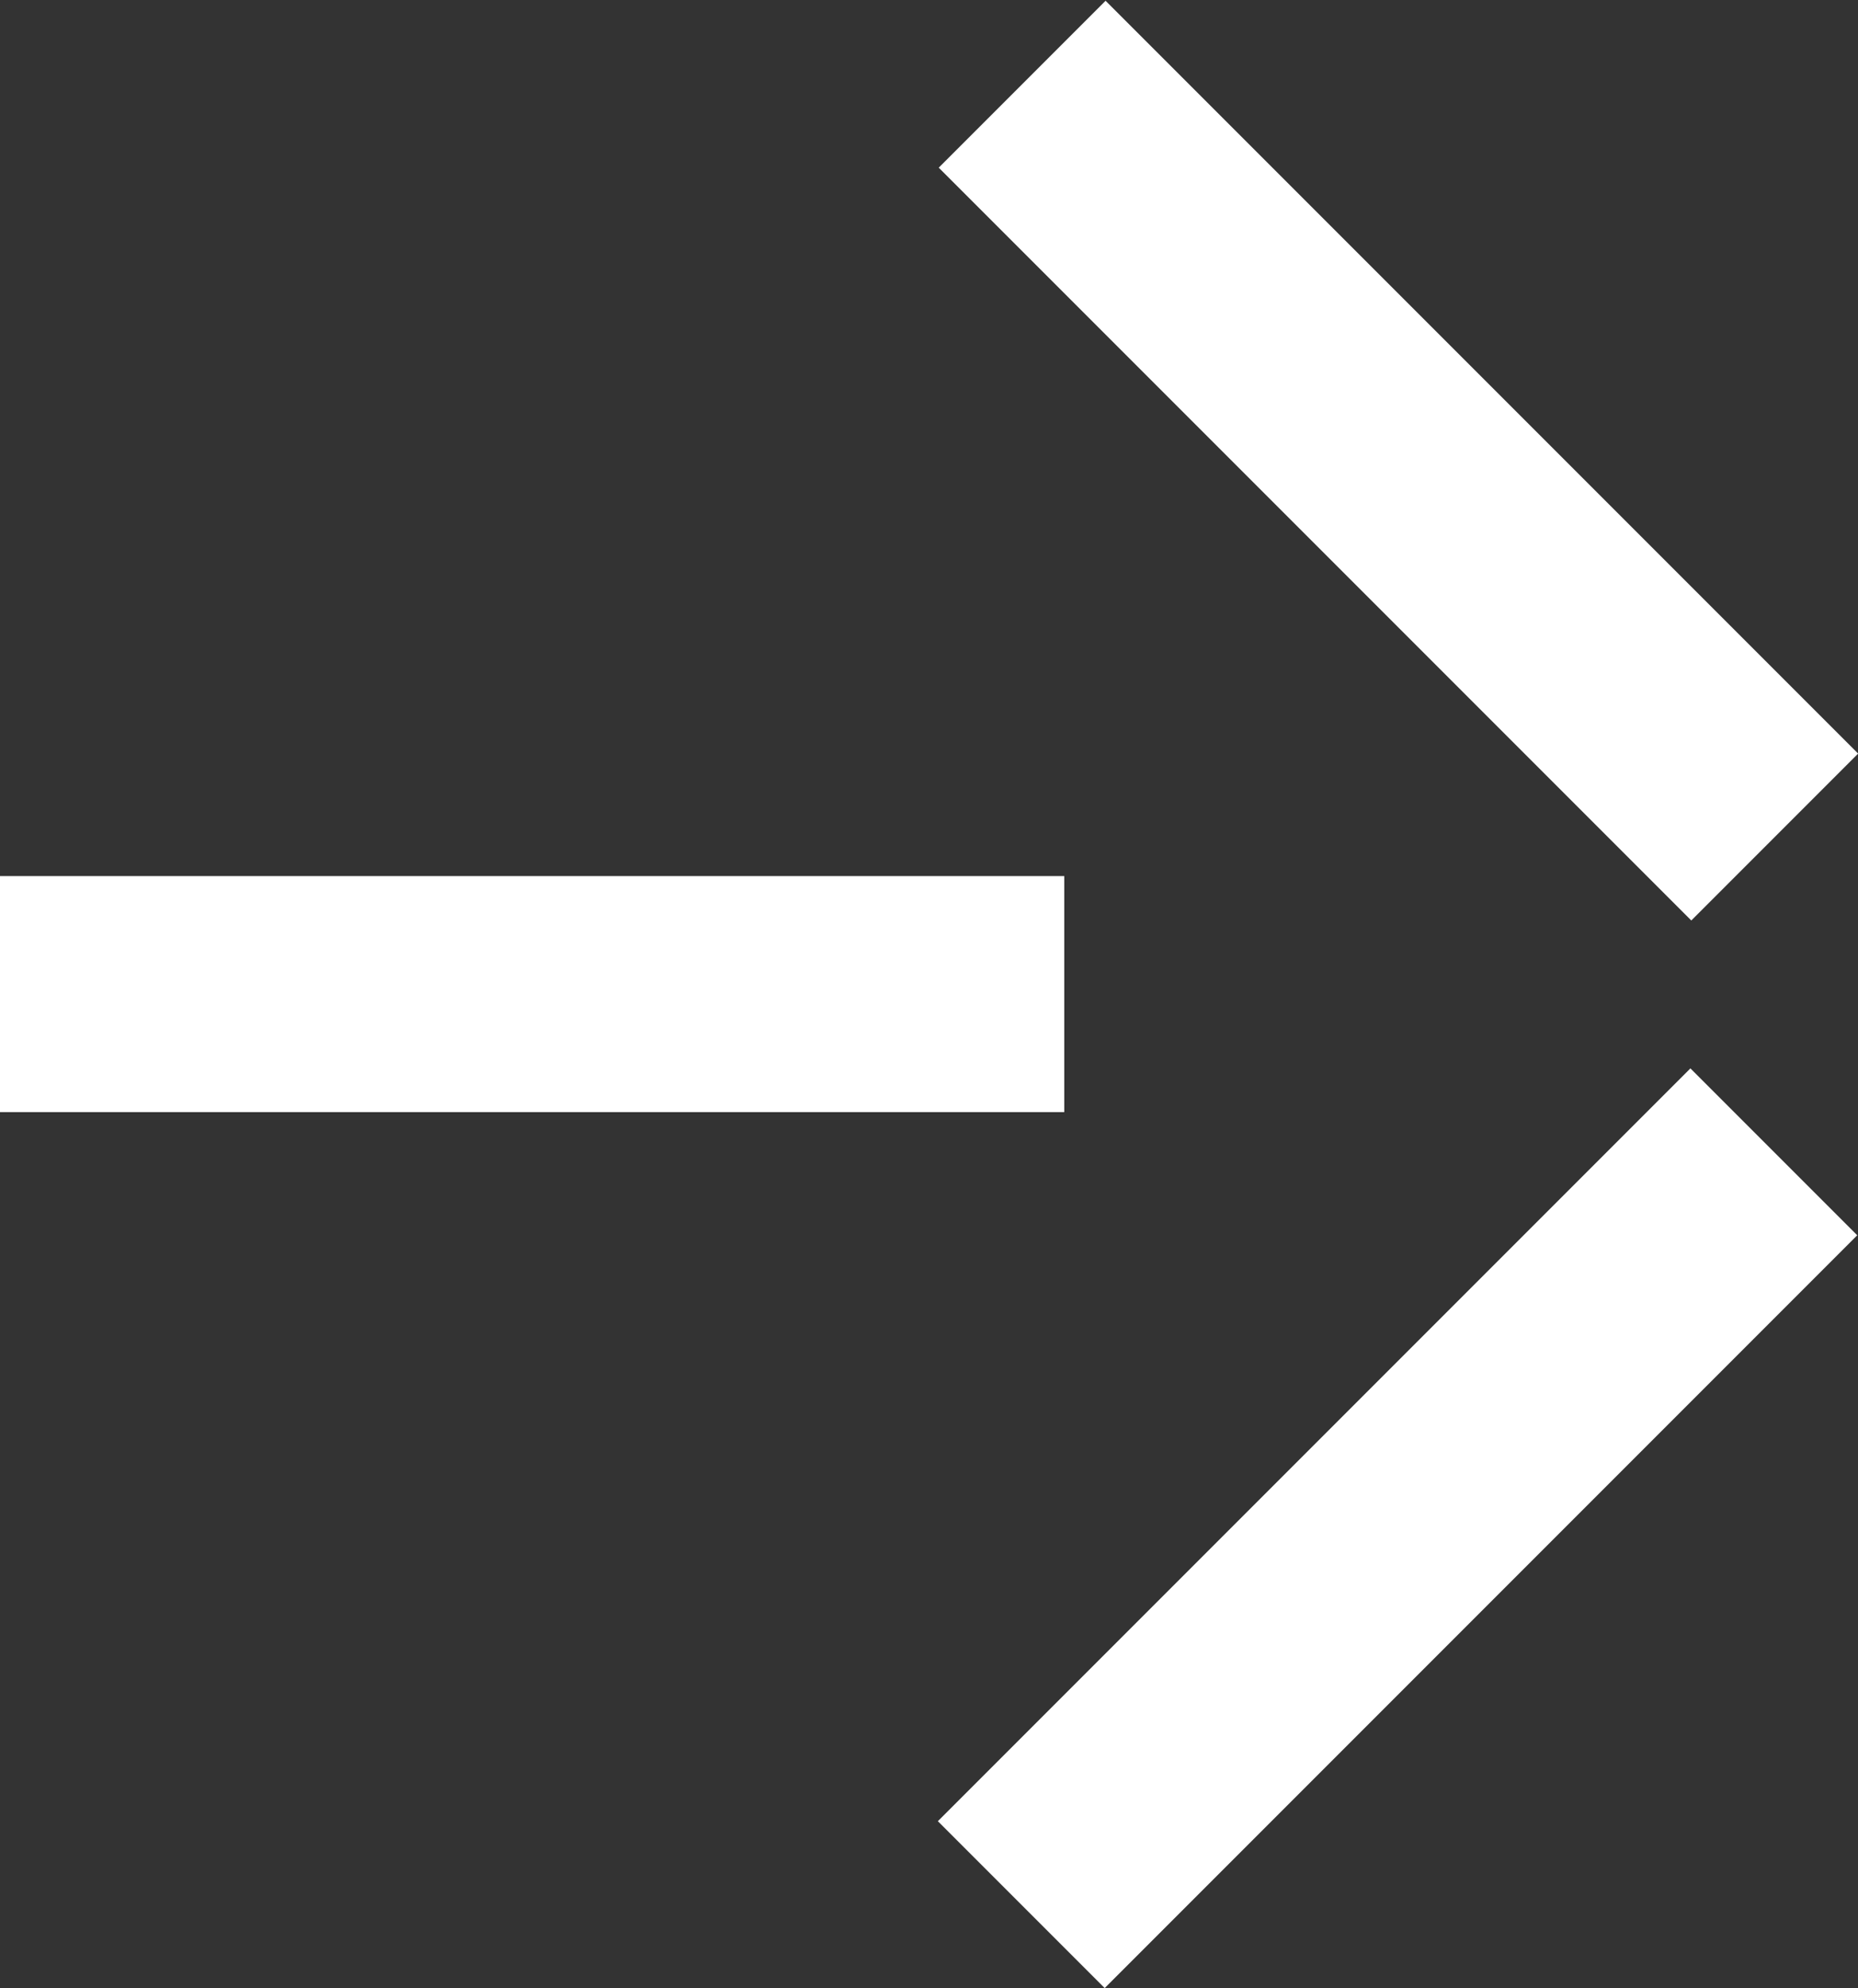
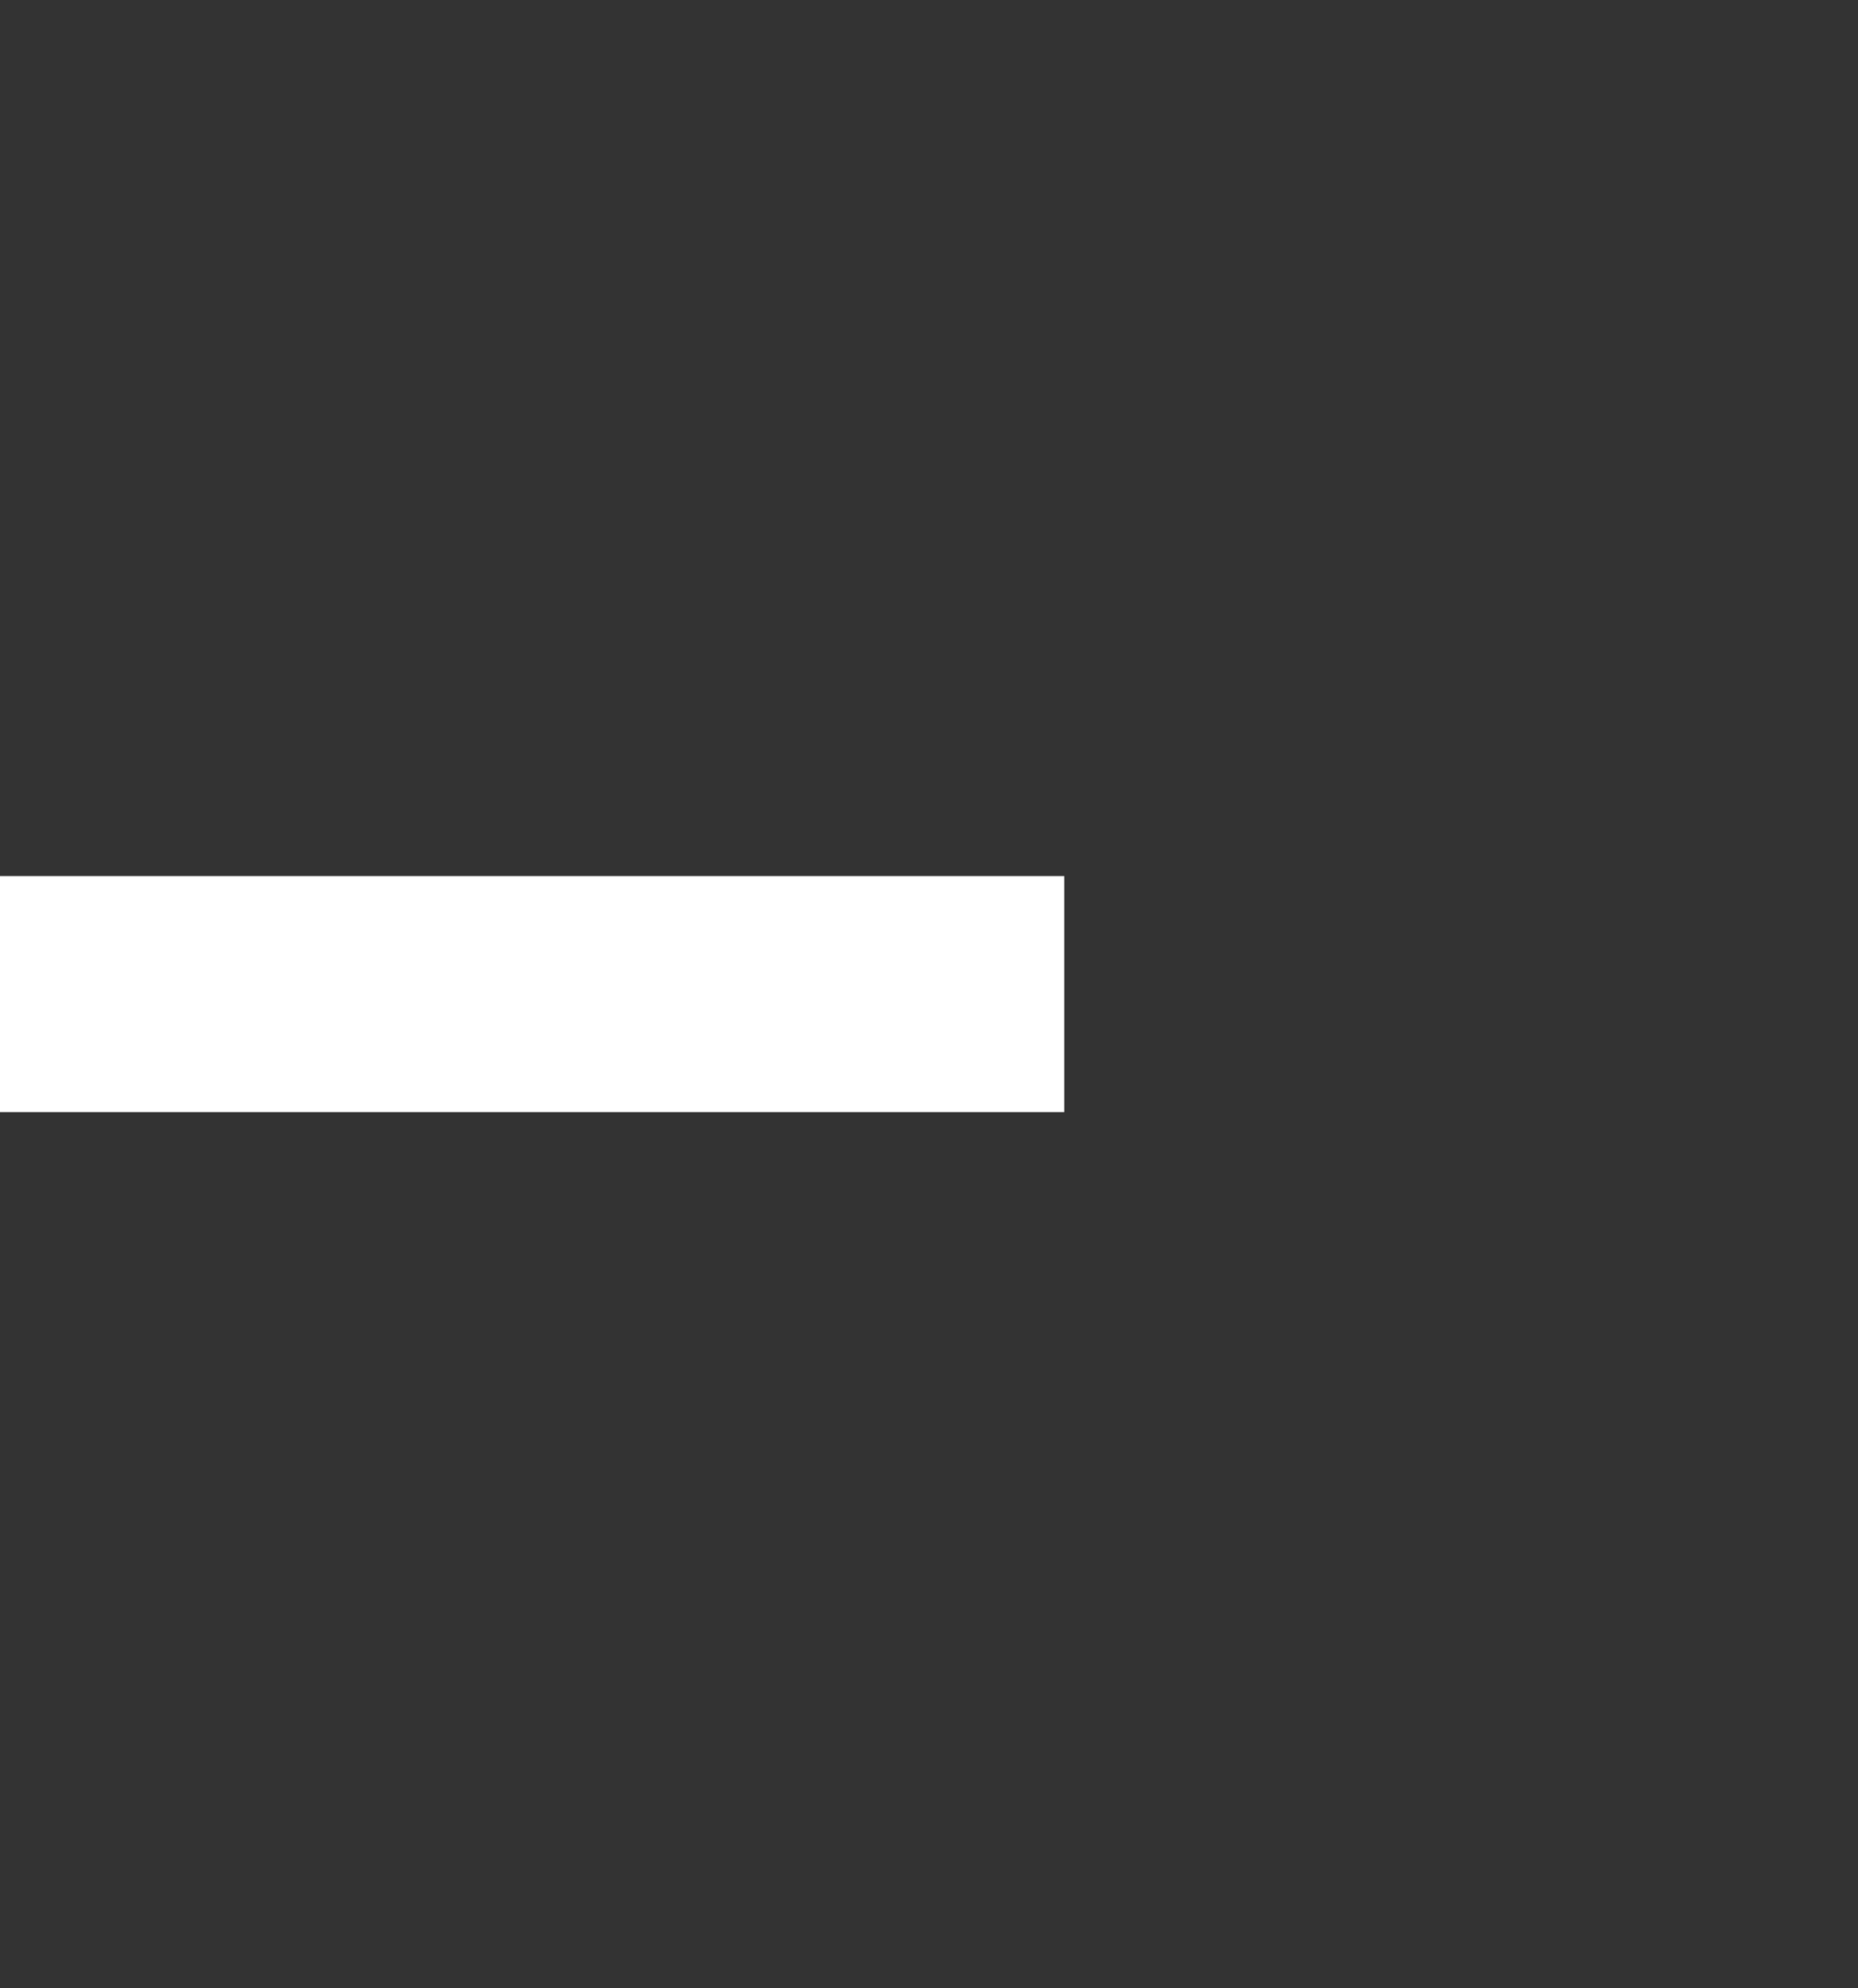
<svg xmlns="http://www.w3.org/2000/svg" id="Ebene_2" data-name="Ebene 2" viewBox="0 0 14.49 15.5">
  <rect x="0" y="0" width="14.49" height="15.5" fill="#333333" stroke="none" />
  <defs>
    <style>
      .cls-1 {
        fill: #fff;
      }
    </style>
  </defs>
  <g id="Ebene_1-2" data-name="Ebene 1">
    <g>
      <rect class="cls-1" y="6.83" width="8.3" height="1.84" />
-       <rect class="cls-1" x="6.75" y="10.99" width="8.3" height="1.84" transform="translate(-5.23 11.2) rotate(-45)" />
-       <rect class="cls-1" x="9.98" y="-.56" width="1.84" height="8.3" transform="translate(.66 8.76) rotate(-45)" />
    </g>
  </g>
</svg>